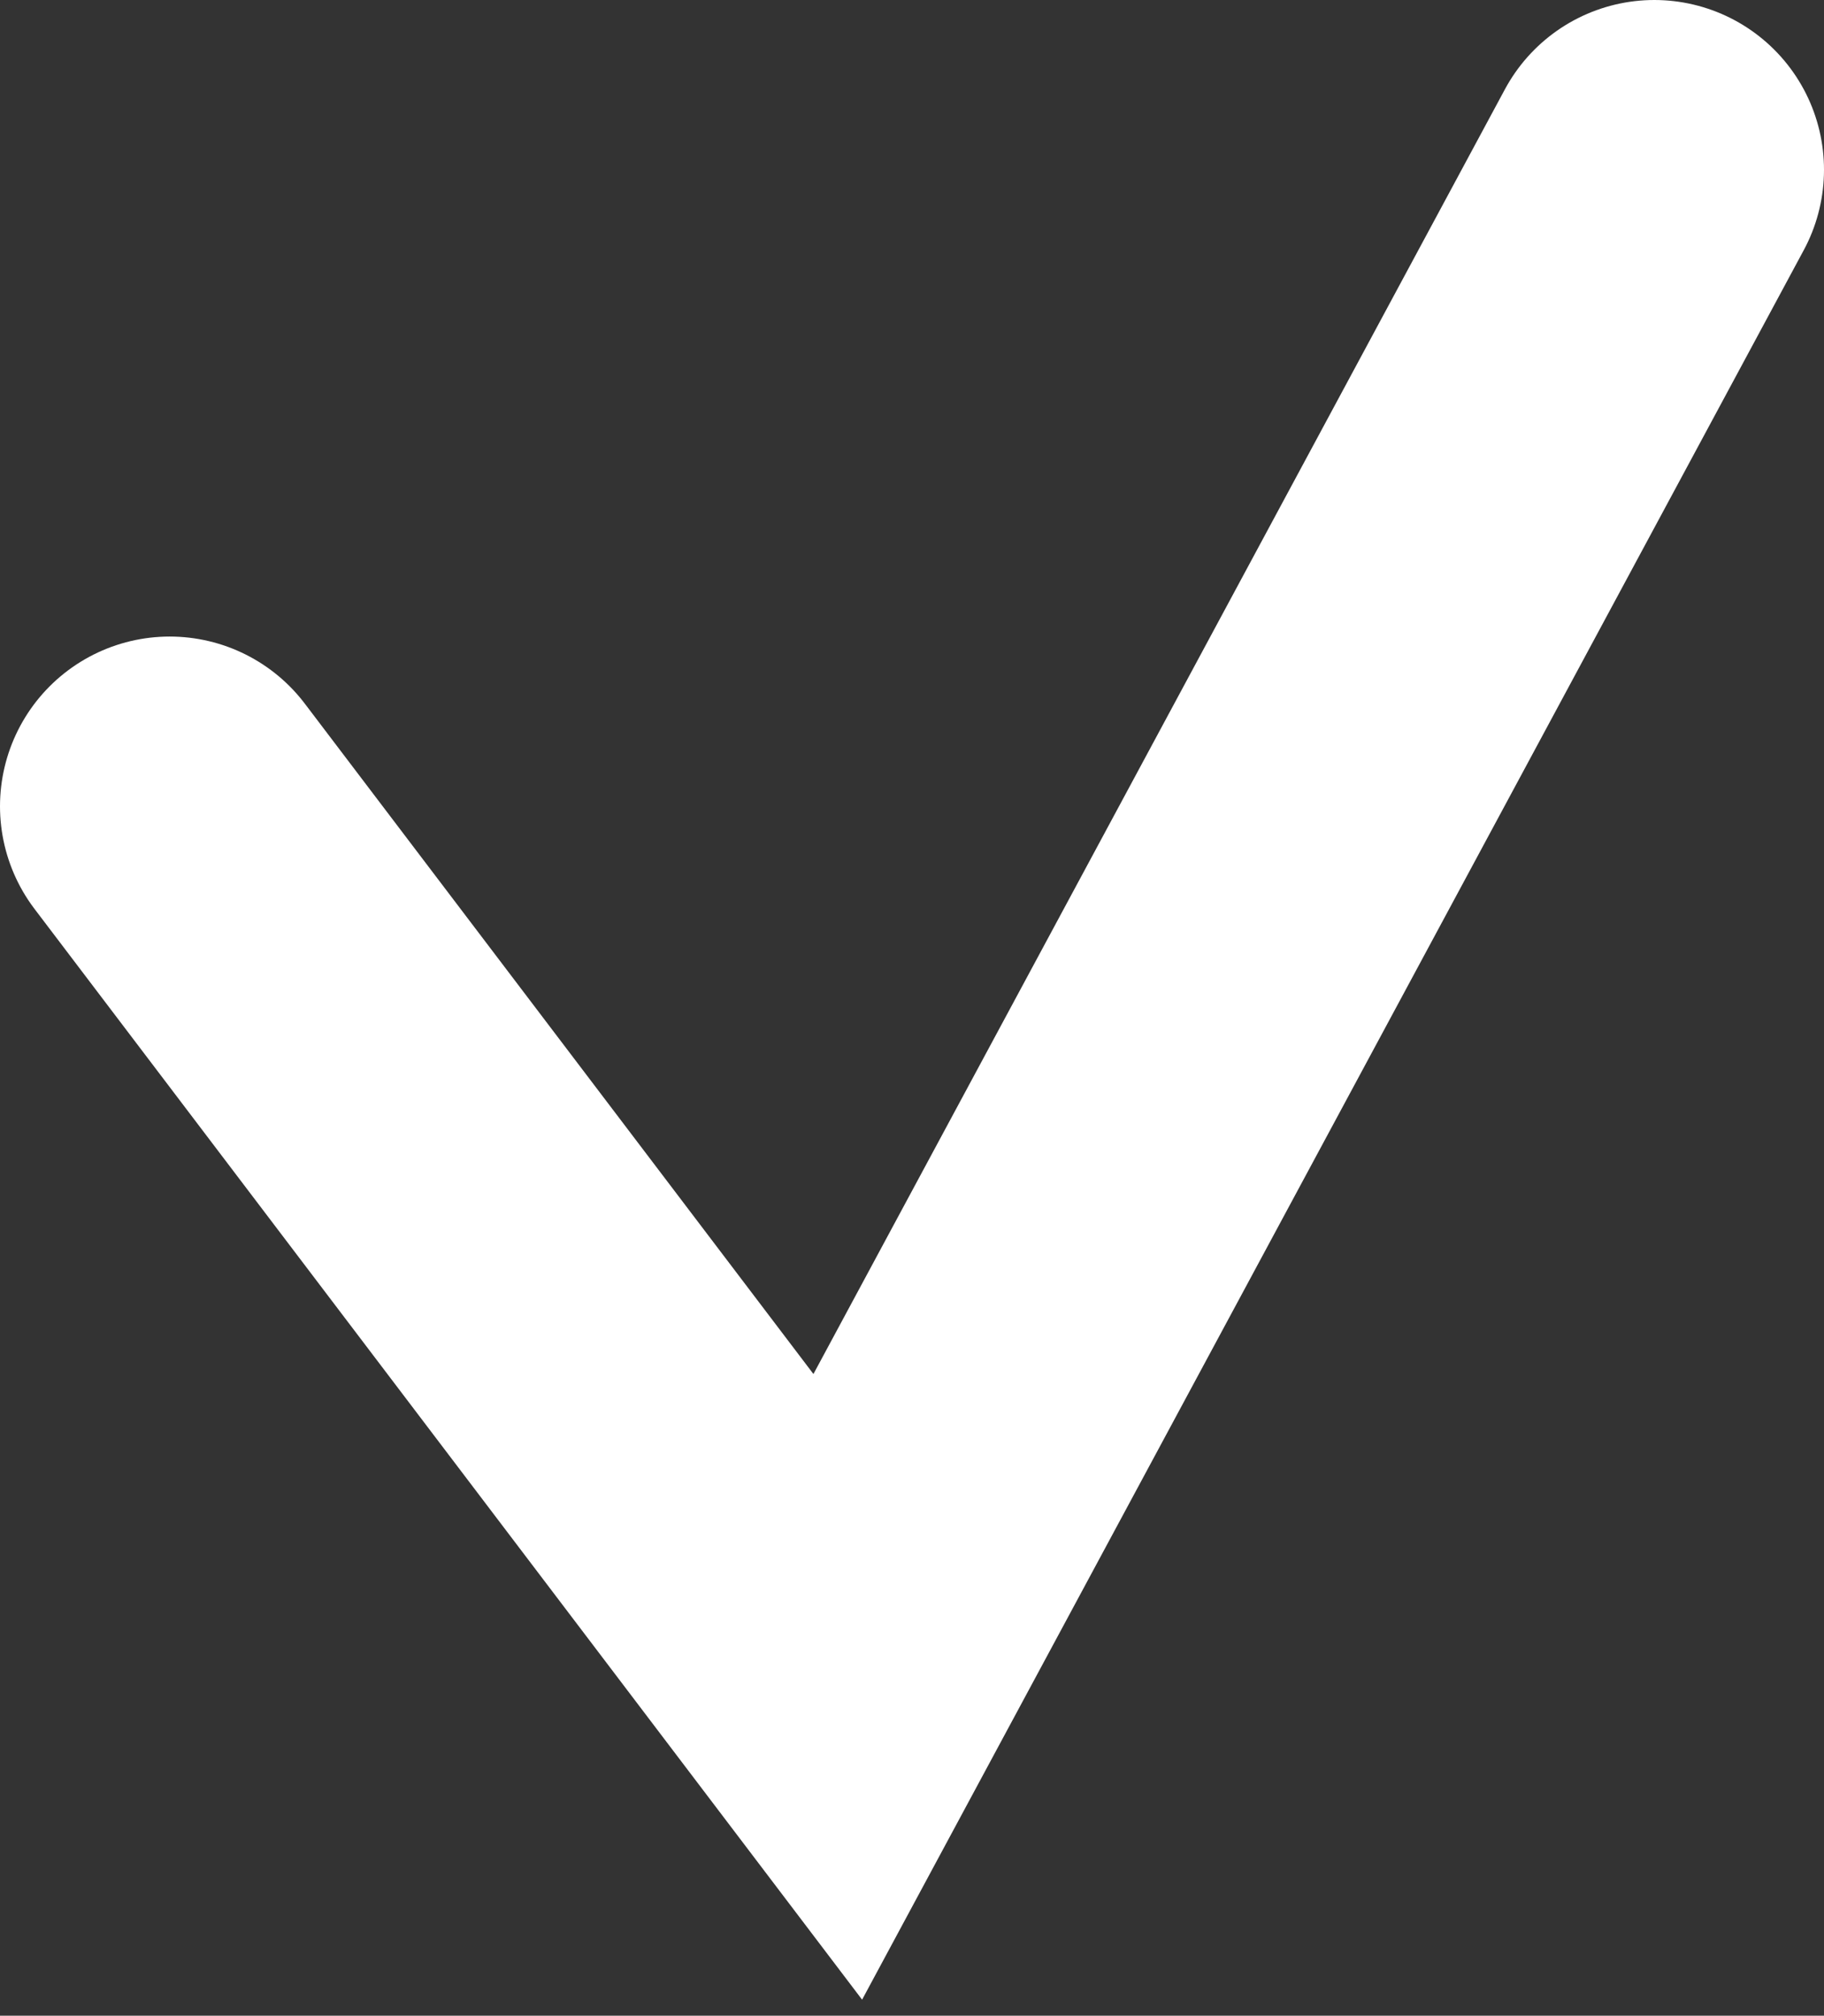
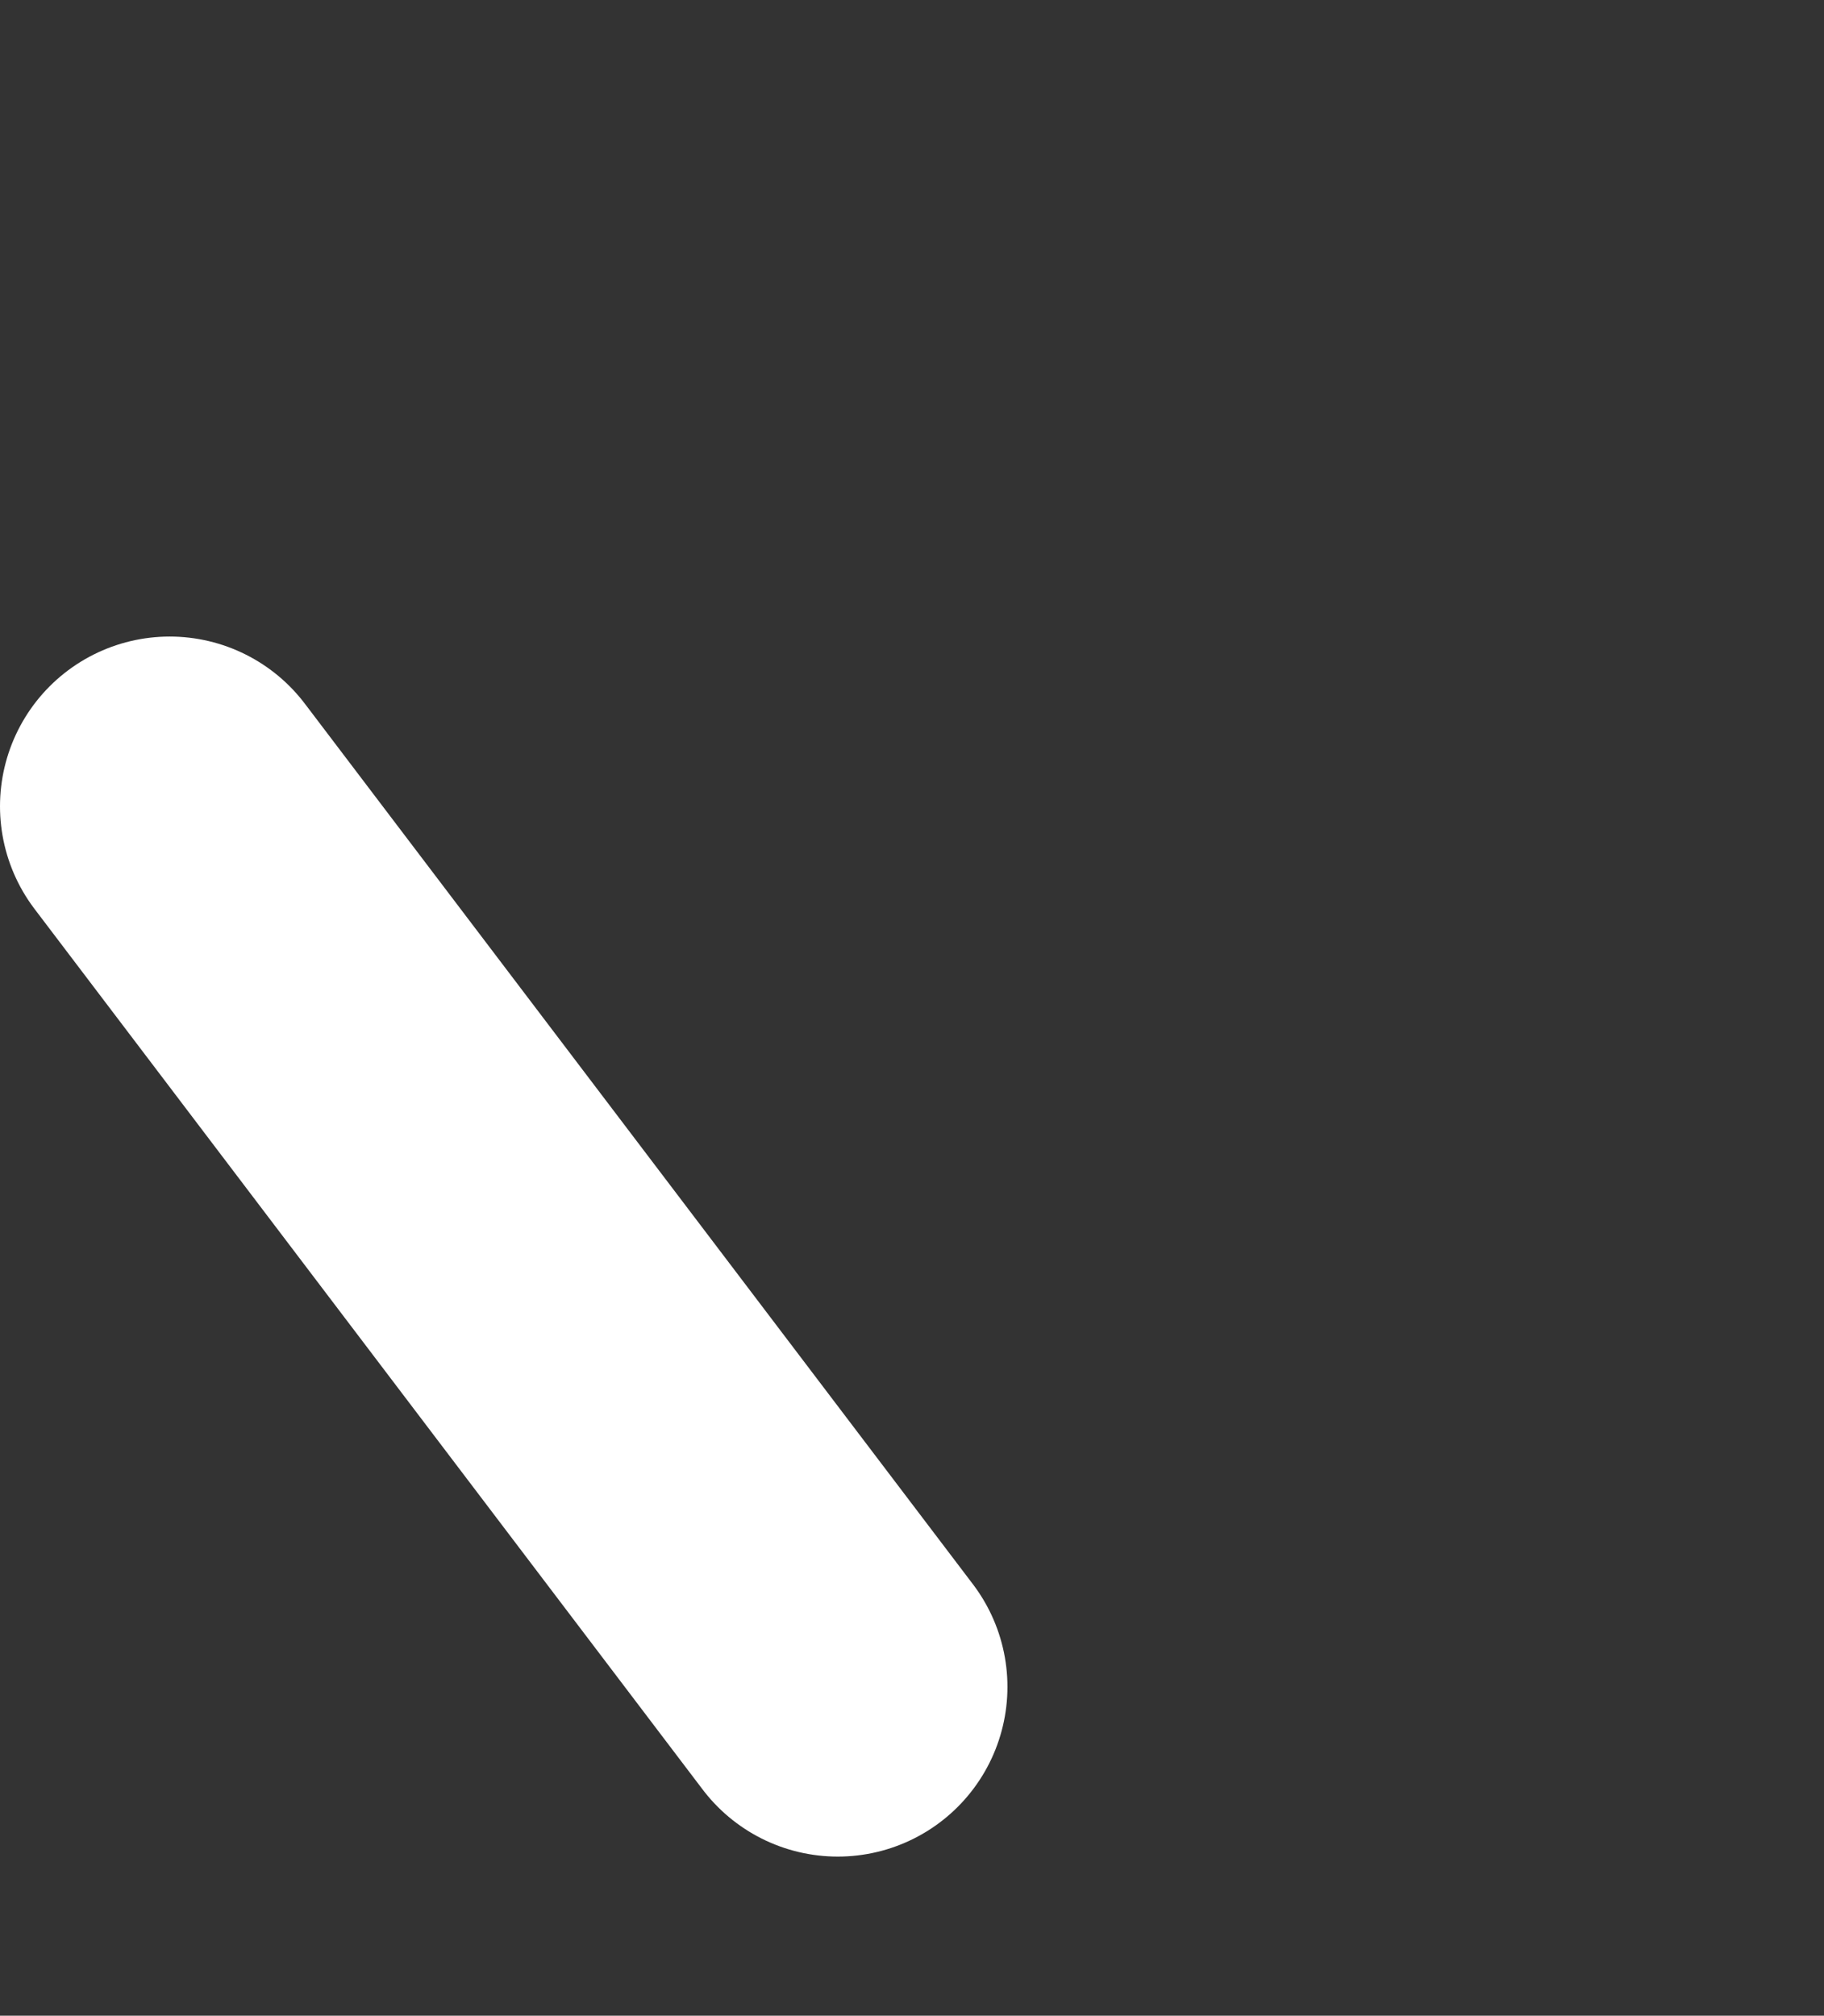
<svg xmlns="http://www.w3.org/2000/svg" width="86" height="95" viewBox="0 0 86 95" fill="none">
  <rect x="0" y="0" width="86" height="95" fill="#333333" stroke="none" />
-   <path d="M8 38L39.5 79.5L78 8" stroke="white" stroke-width="16" stroke-linecap="round" />
+   <path d="M8 38L39.5 79.5" stroke="white" stroke-width="16" stroke-linecap="round" />
</svg>